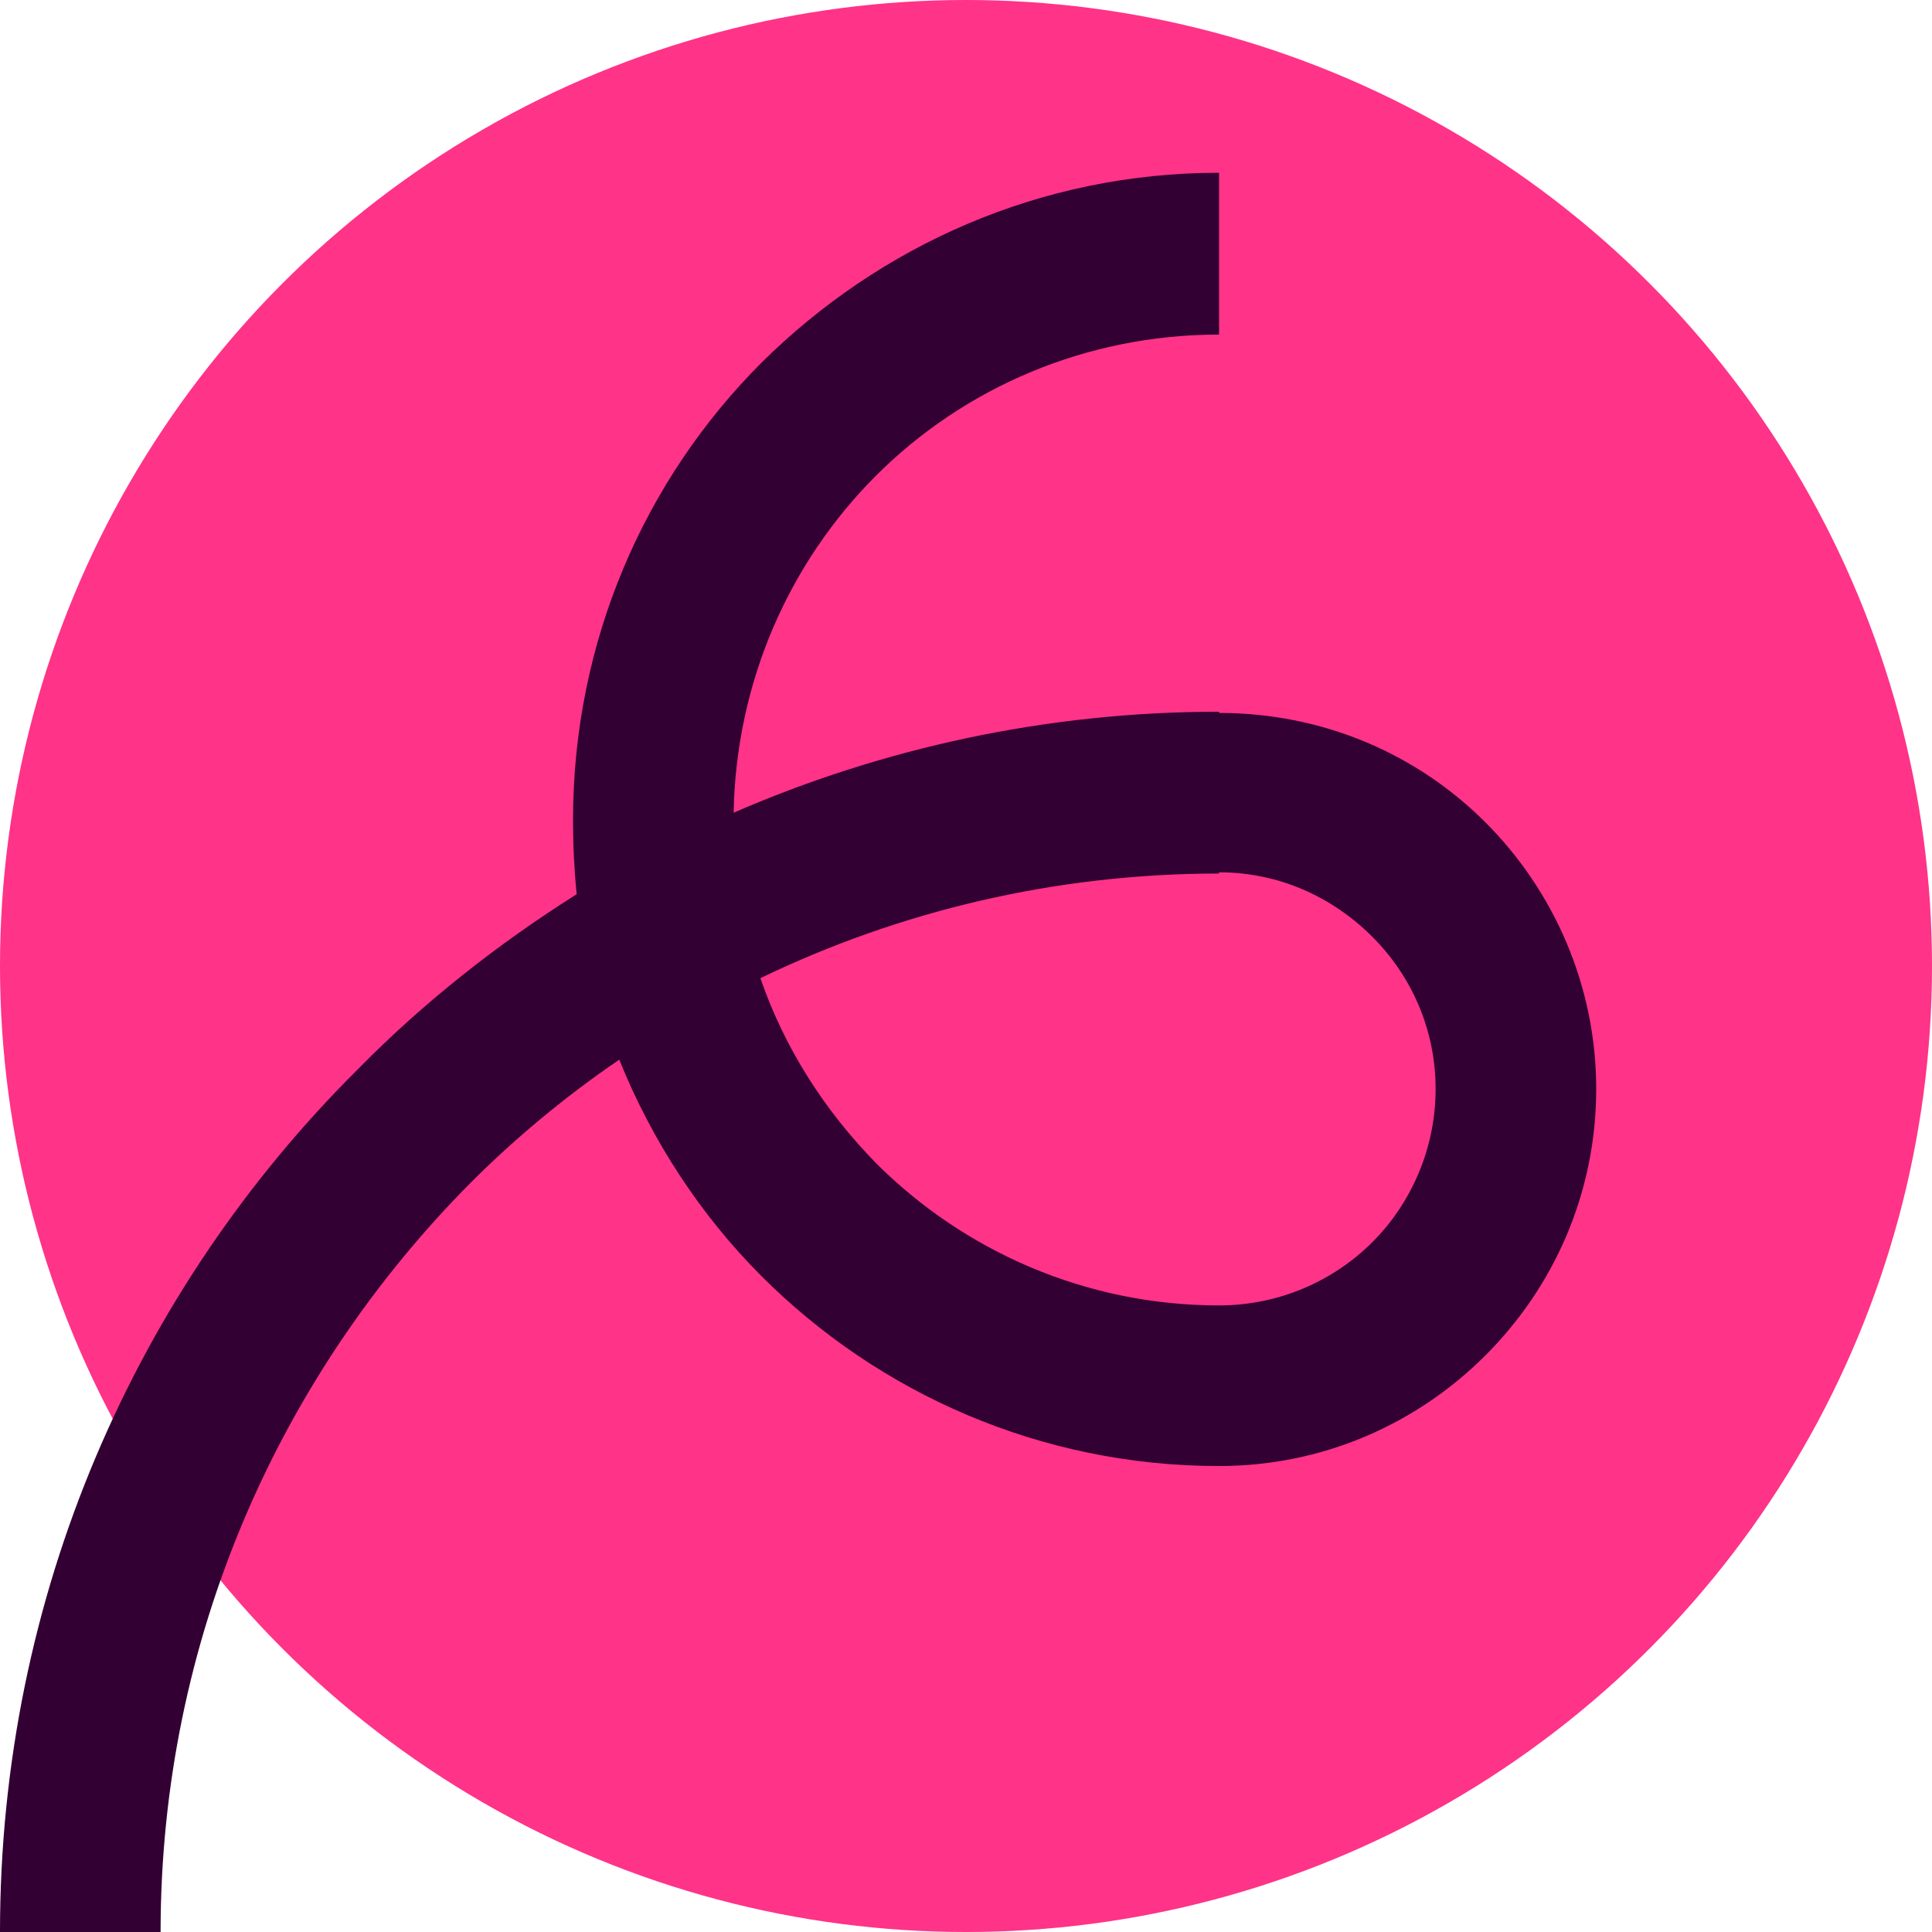
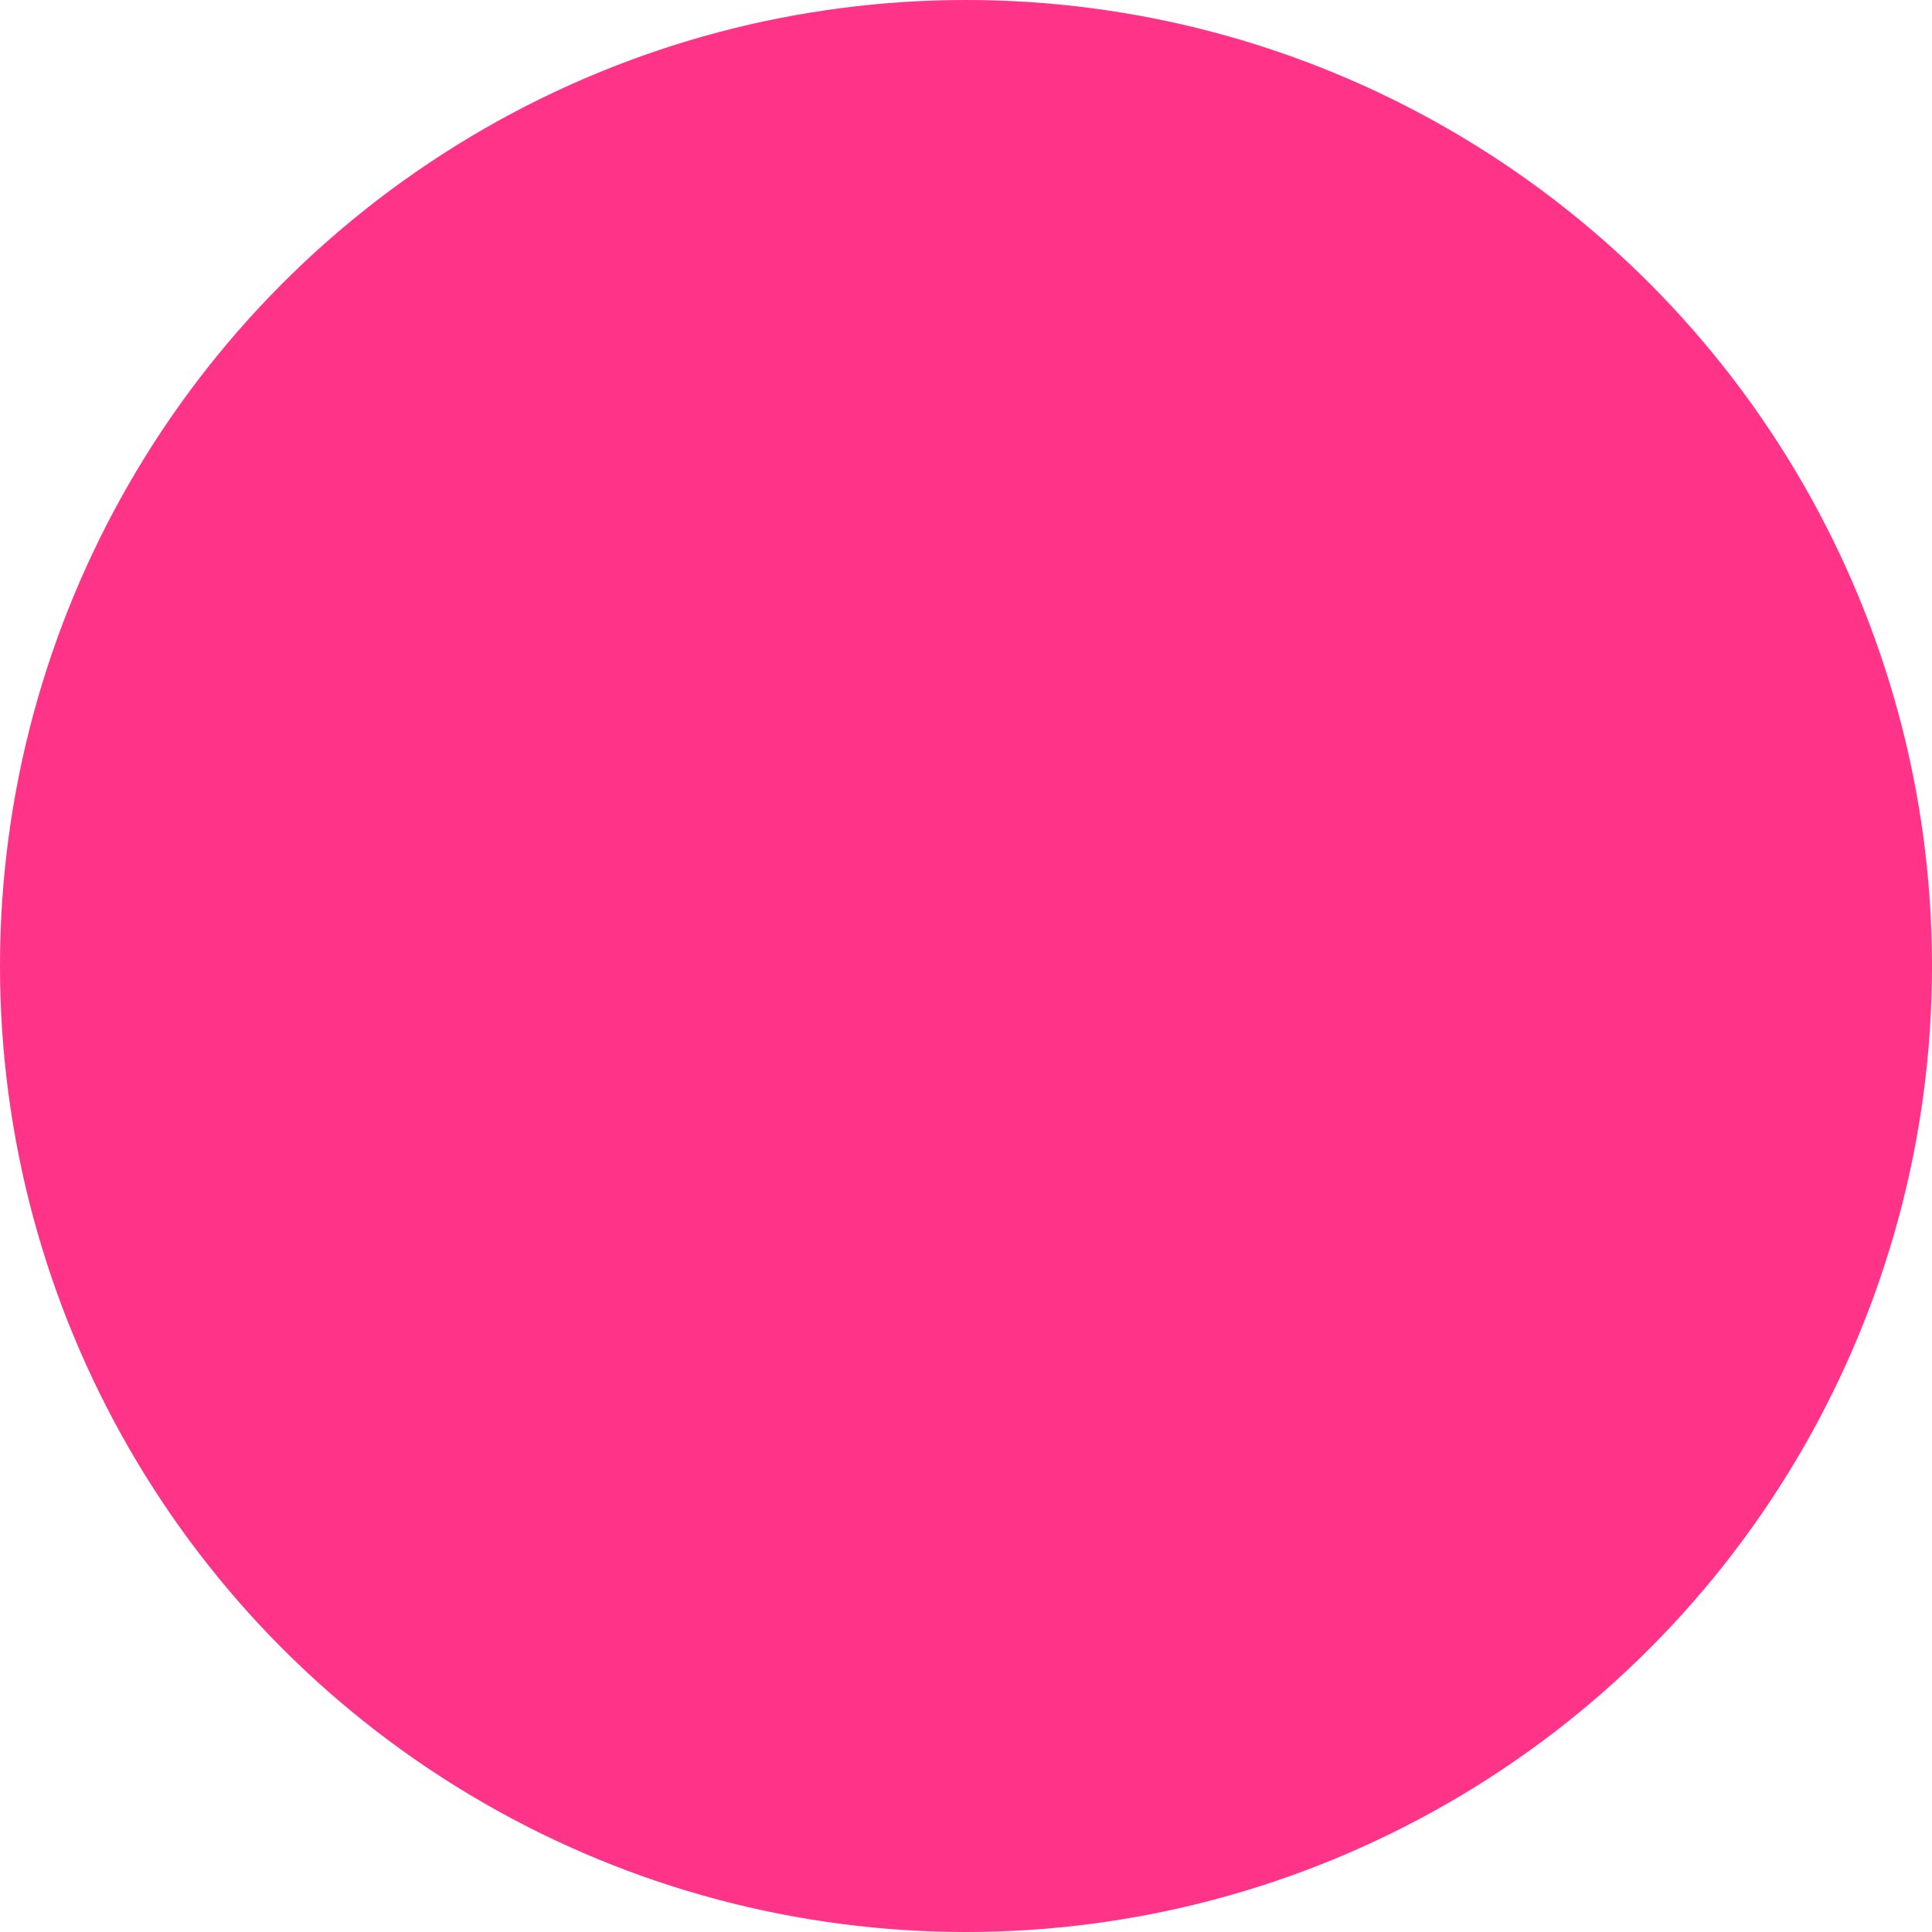
<svg xmlns="http://www.w3.org/2000/svg" xml:space="preserve" width="100%" height="100%" version="1.1" style="shape-rendering:geometricPrecision; text-rendering:geometricPrecision; image-rendering:optimizeQuality; fill-rule:evenodd; clip-rule:evenodd" viewBox="0 0 1588 1588">
  <defs>
    <style type="text/css">
   
    .fil0 {fill:#FF3388}
    .fil1 {fill:#330033;fill-rule:nonzero}
   
  </style>
  </defs>
  <g>
    <circle class="fil0" cx="794" cy="794" r="794" />
-     <path class="fil1" d="M1002 275c-110,0 -210,44 -282,116 -71,71 -115,169 -117,277 122,-53 257,-83 399,-83l0 1c86,0 163,34 219,90 56,56 91,134 91,219 0,86 -35,163 -91,219 -56,56 -133,91 -219,91l0 0c-147,0 -280,-60 -376,-156 -50,-50 -90,-111 -117,-178 -44,30 -85,64 -122,101 -157,158 -255,375 -255,616l-132 0c0,-277 112,-528 294,-709 54,-55 115,-103 180,-144 -2,-20 -3,-40 -3,-61 0,-147 59,-280 155,-376 97,-96 229,-156 376,-156l0 133zm-377 529c20,58 53,109 95,152 72,72 172,117 282,117l0 0c49,0 94,-20 126,-52 32,-32 52,-77 52,-126 0,-49 -20,-93 -52,-125 -33,-33 -77,-53 -126,-53l0 1c-135,0 -263,31 -377,86z" />
  </g>
</svg>